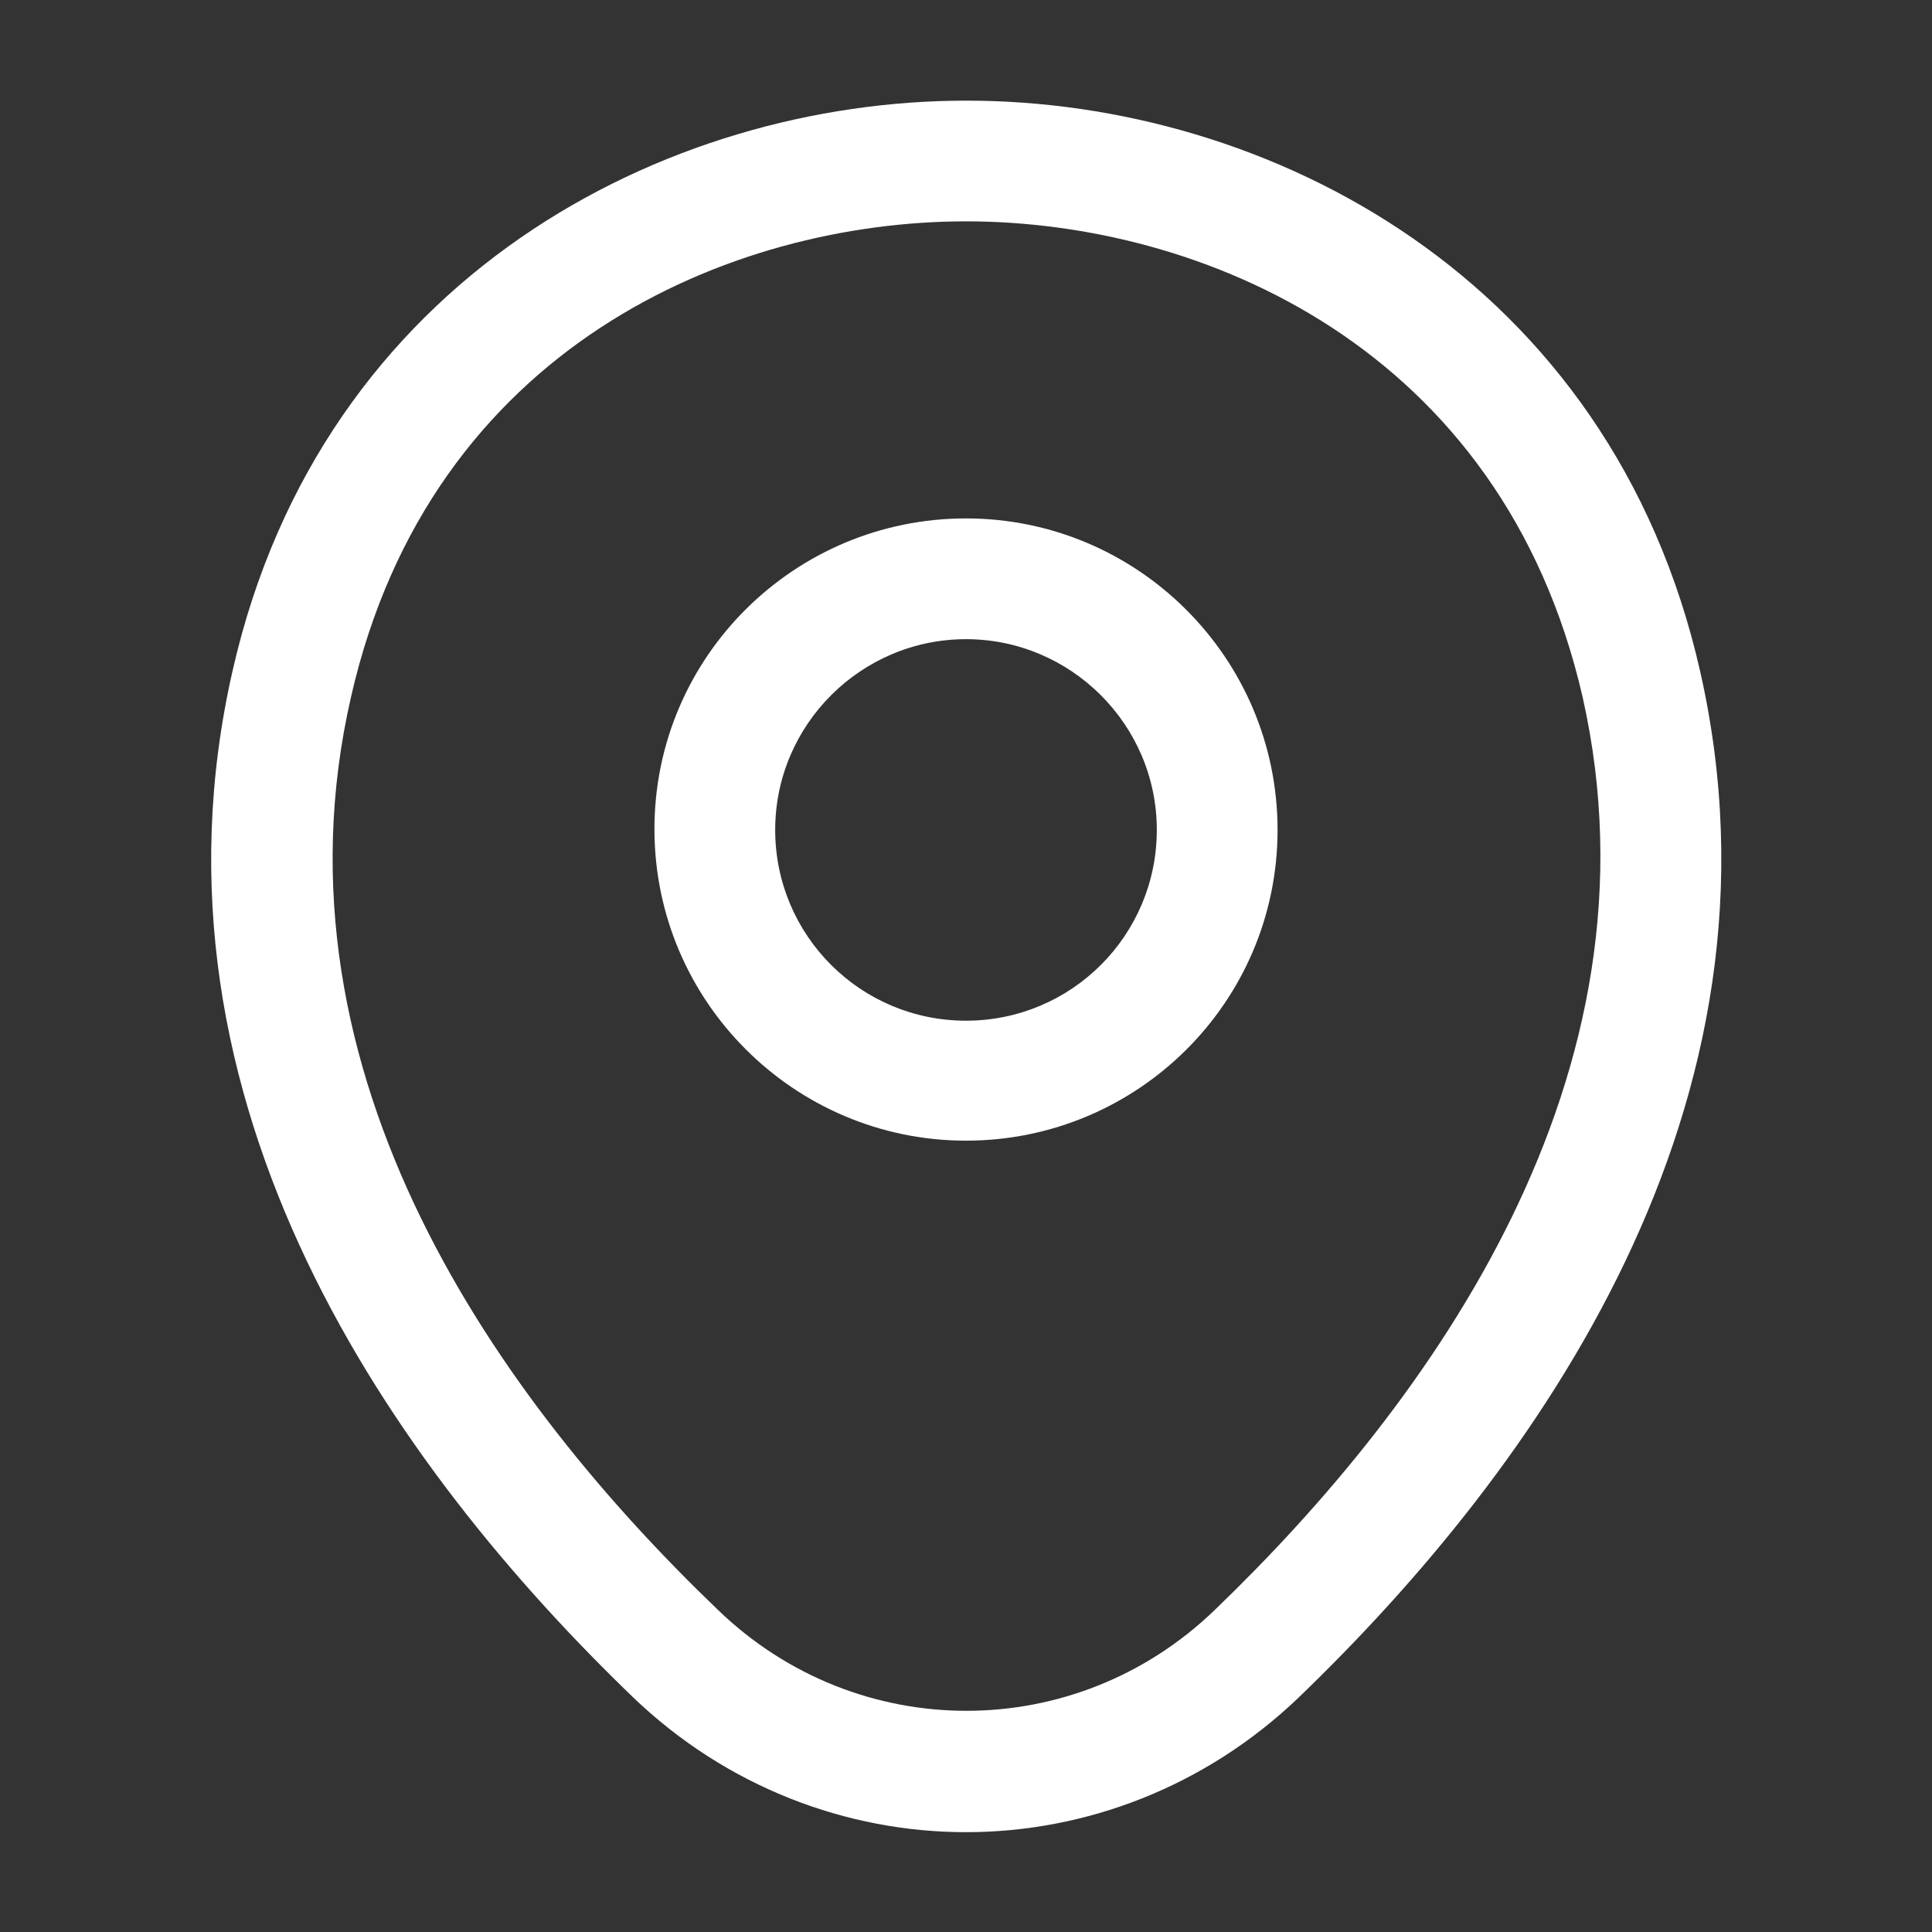
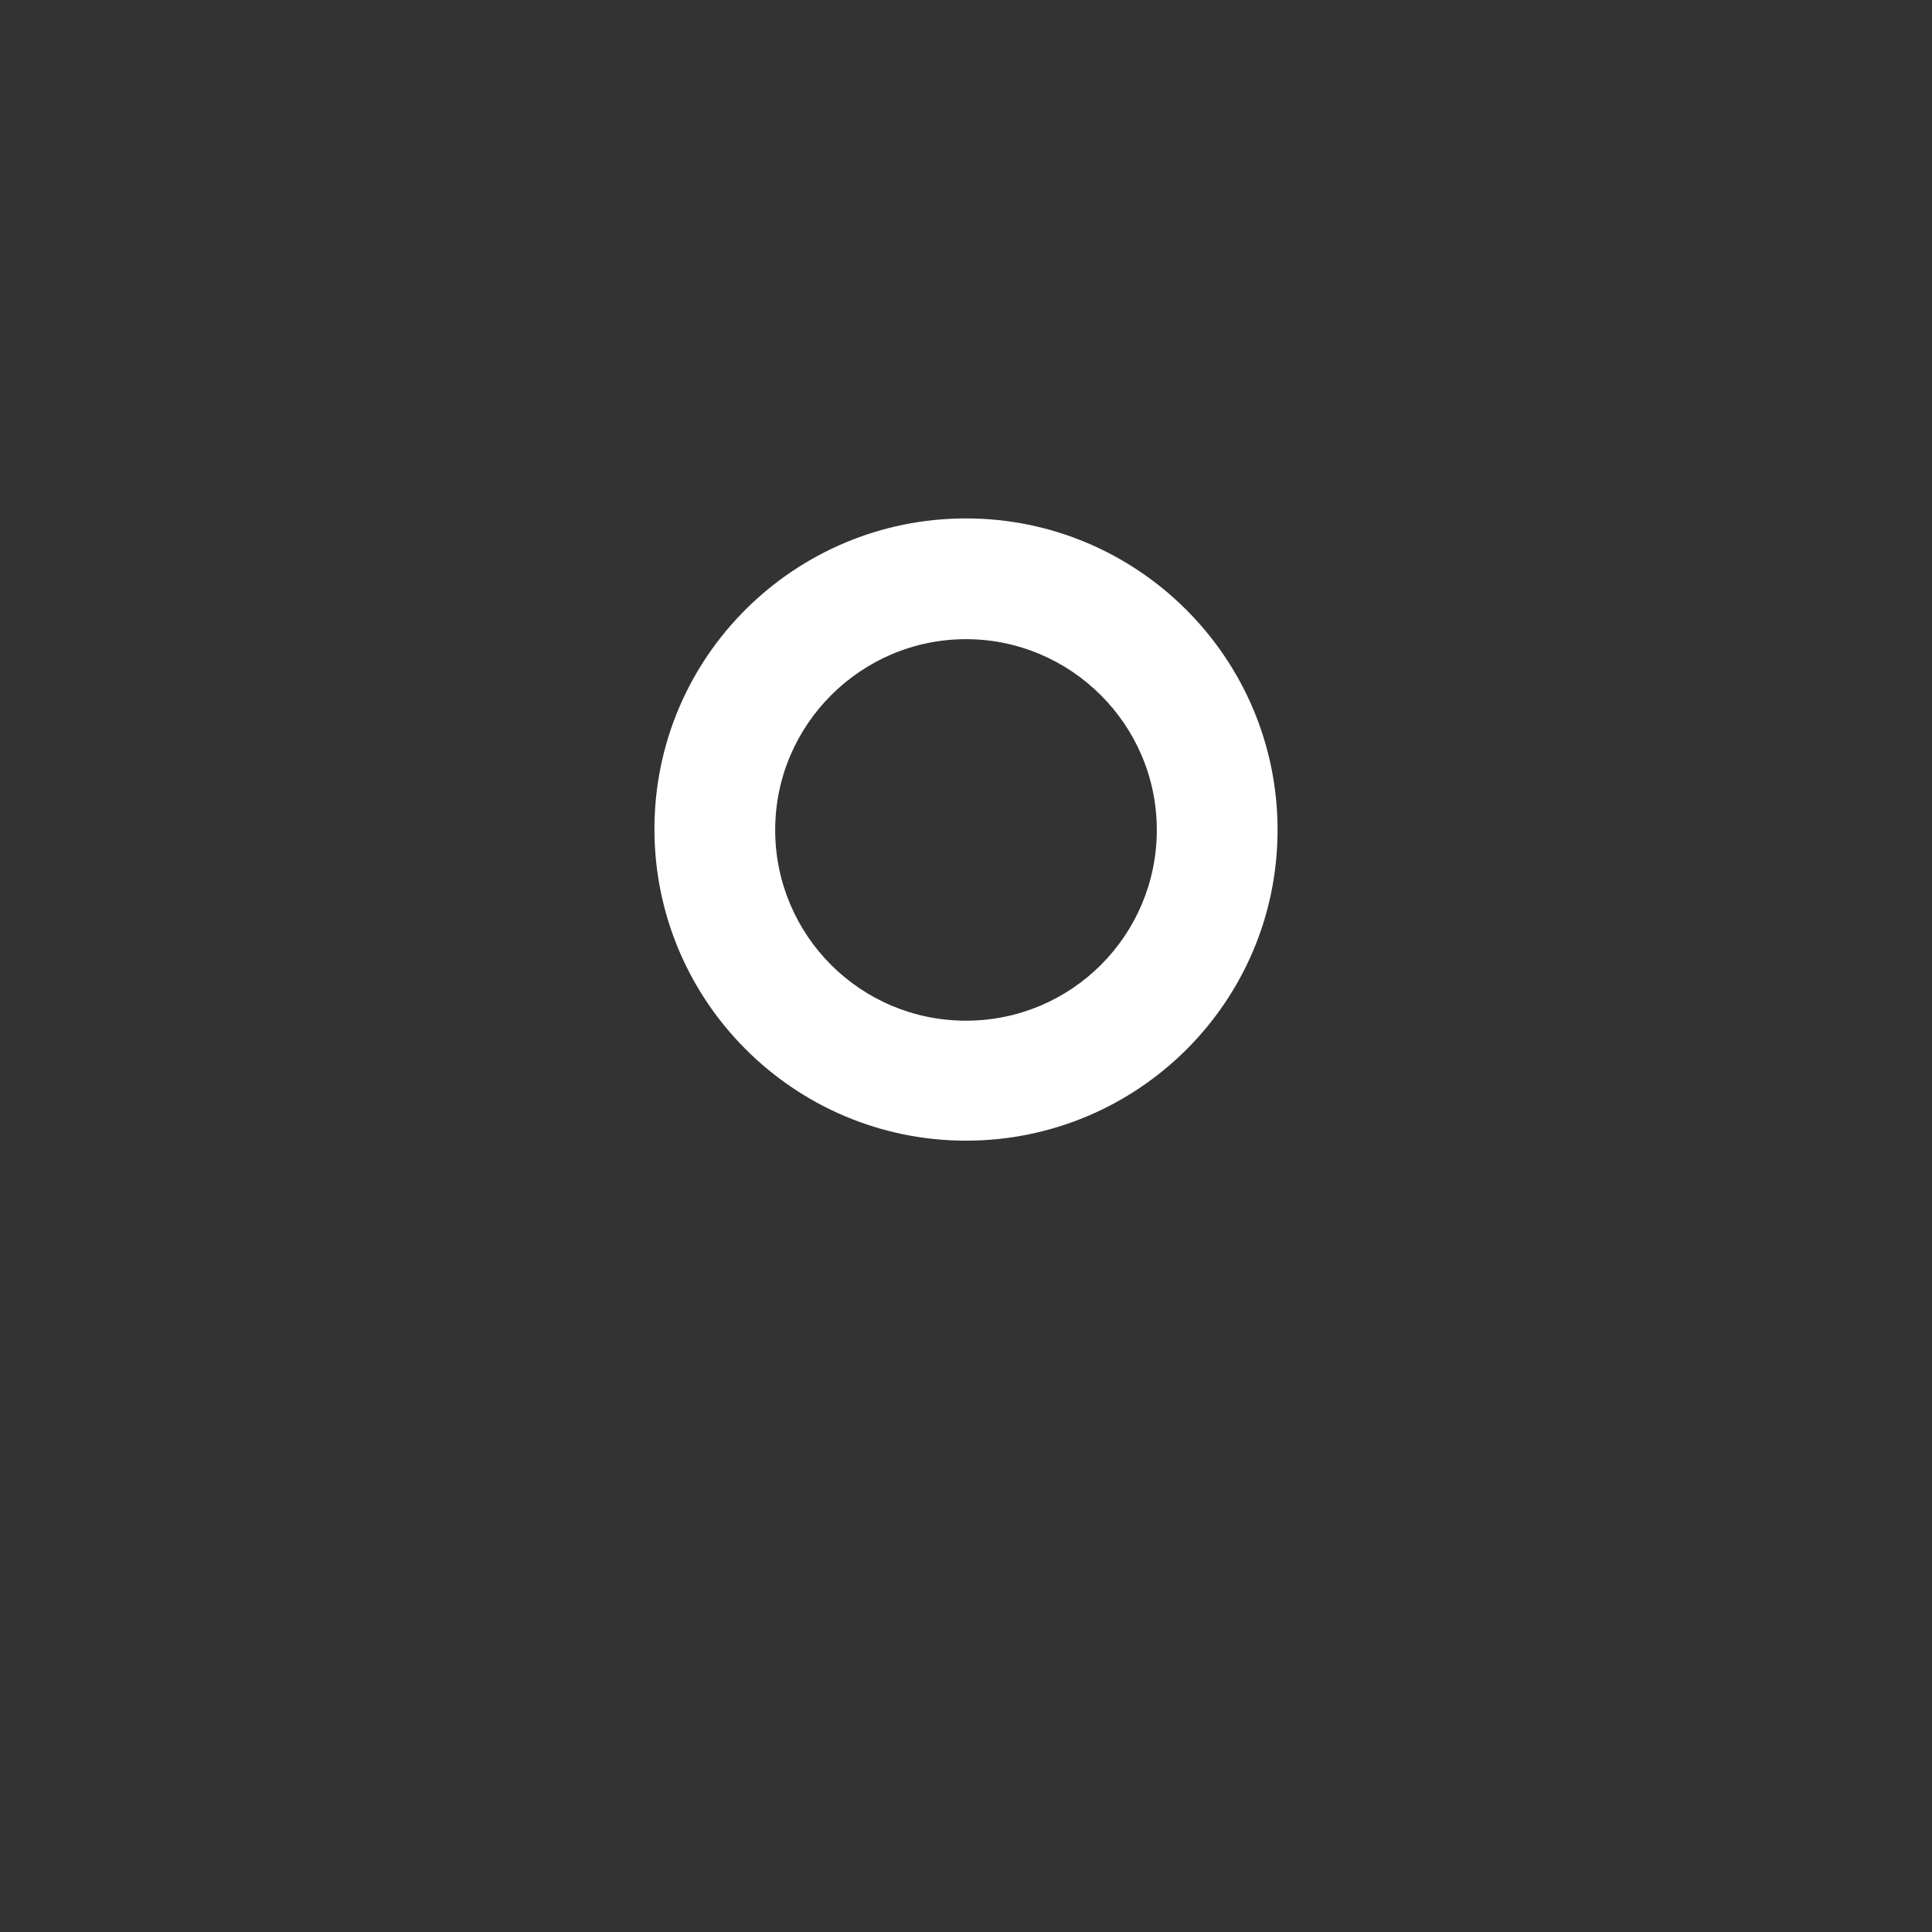
<svg xmlns="http://www.w3.org/2000/svg" width="42" height="42" viewBox="0 0 42 42" fill="none">
  <rect x="0" y="0" width="42" height="42" fill="#333333" stroke="none" />
  <path d="M21 24.797C17.273 24.797 14.227 21.77 14.227 18.024C14.227 14.28 17.273 11.27 21 11.27C24.727 11.27 27.773 14.297 27.773 18.042C27.773 21.787 24.727 24.797 21 24.797ZM21 13.895C18.725 13.895 16.852 15.749 16.852 18.042C16.852 20.334 18.707 22.189 21 22.189C23.293 22.189 25.148 20.334 25.148 18.042C25.148 15.749 23.275 13.895 21 13.895Z" fill="#ffffff" />
-   <path d="M21 39.83C18.41 39.83 15.802 38.85 13.772 36.907C8.61 31.938 2.905 24.01 5.057 14.578C7 6.02 14.472 2.188 21 2.188C21 2.188 21 2.188 21.017 2.188C27.545 2.188 35.017 6.02 36.96 14.595C39.095 24.027 33.39 31.938 28.227 36.907C26.197 38.85 23.59 39.83 21 39.83ZM21 4.812C15.907 4.812 9.362 7.525 7.63 15.155C5.74 23.398 10.92 30.503 15.61 35C18.637 37.922 23.38 37.922 26.407 35C31.08 30.503 36.26 23.398 34.405 15.155C32.655 7.525 26.092 4.812 21 4.812Z" fill="#ffffff" />
</svg>